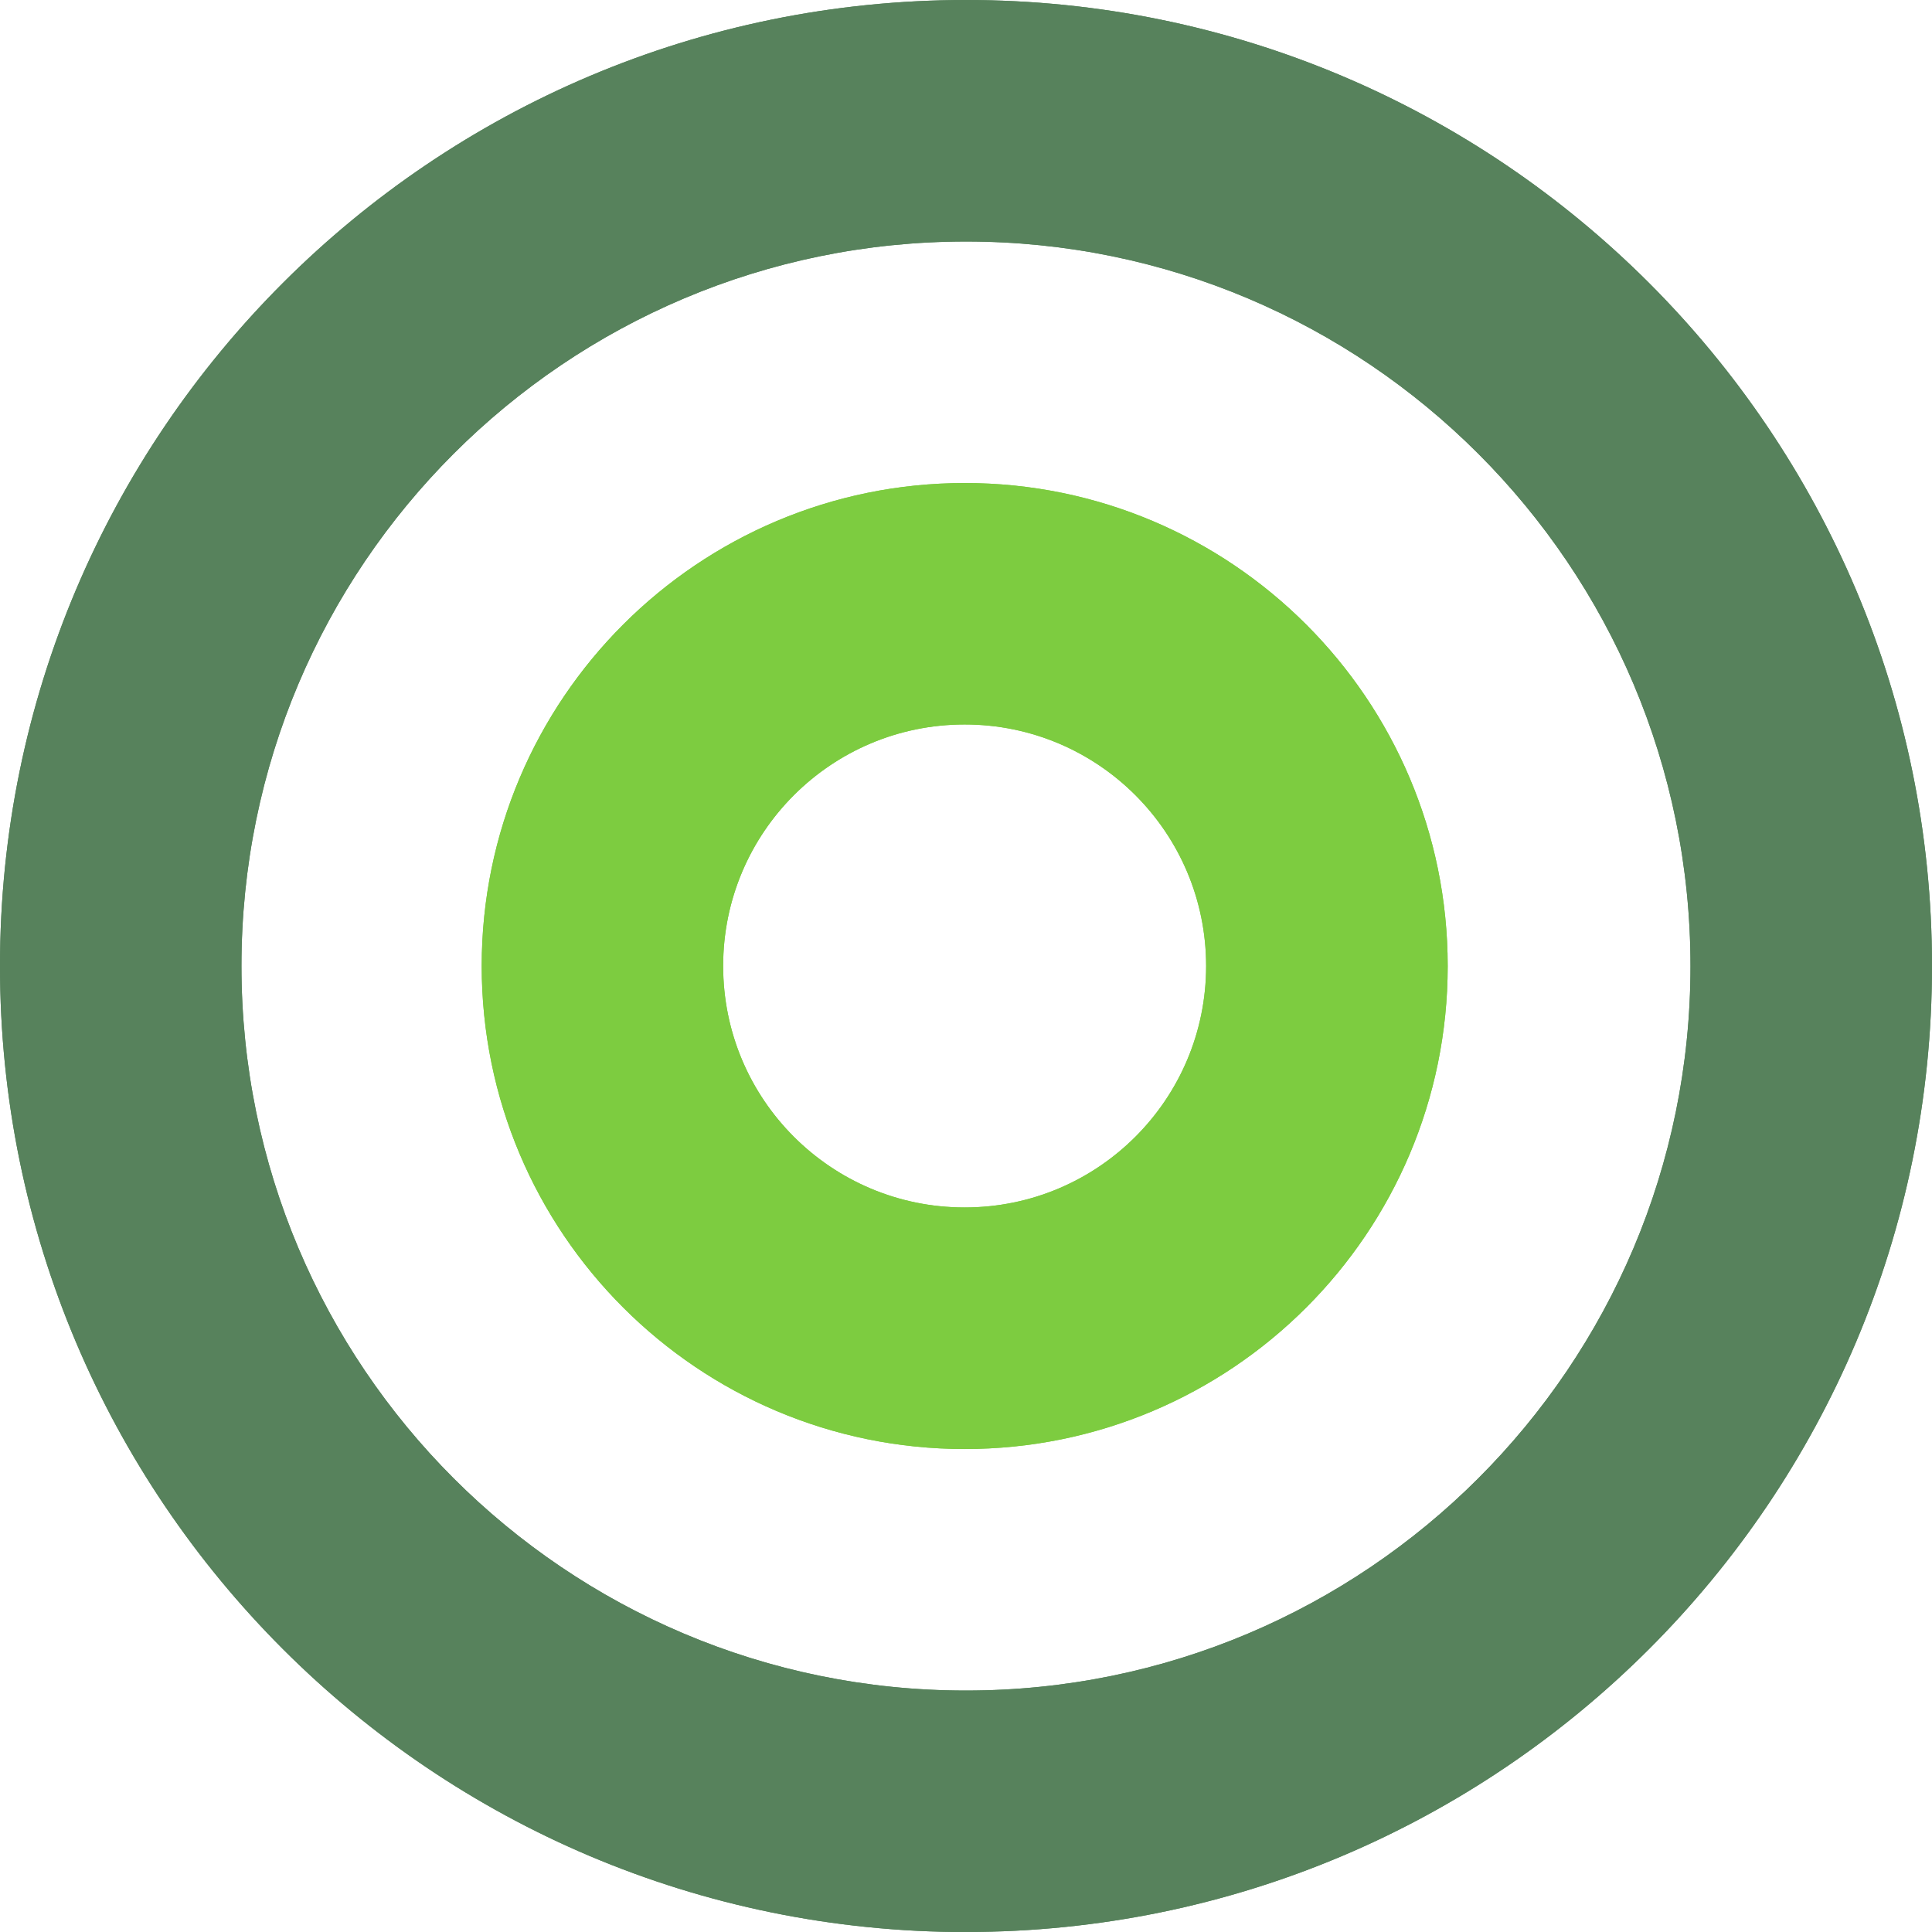
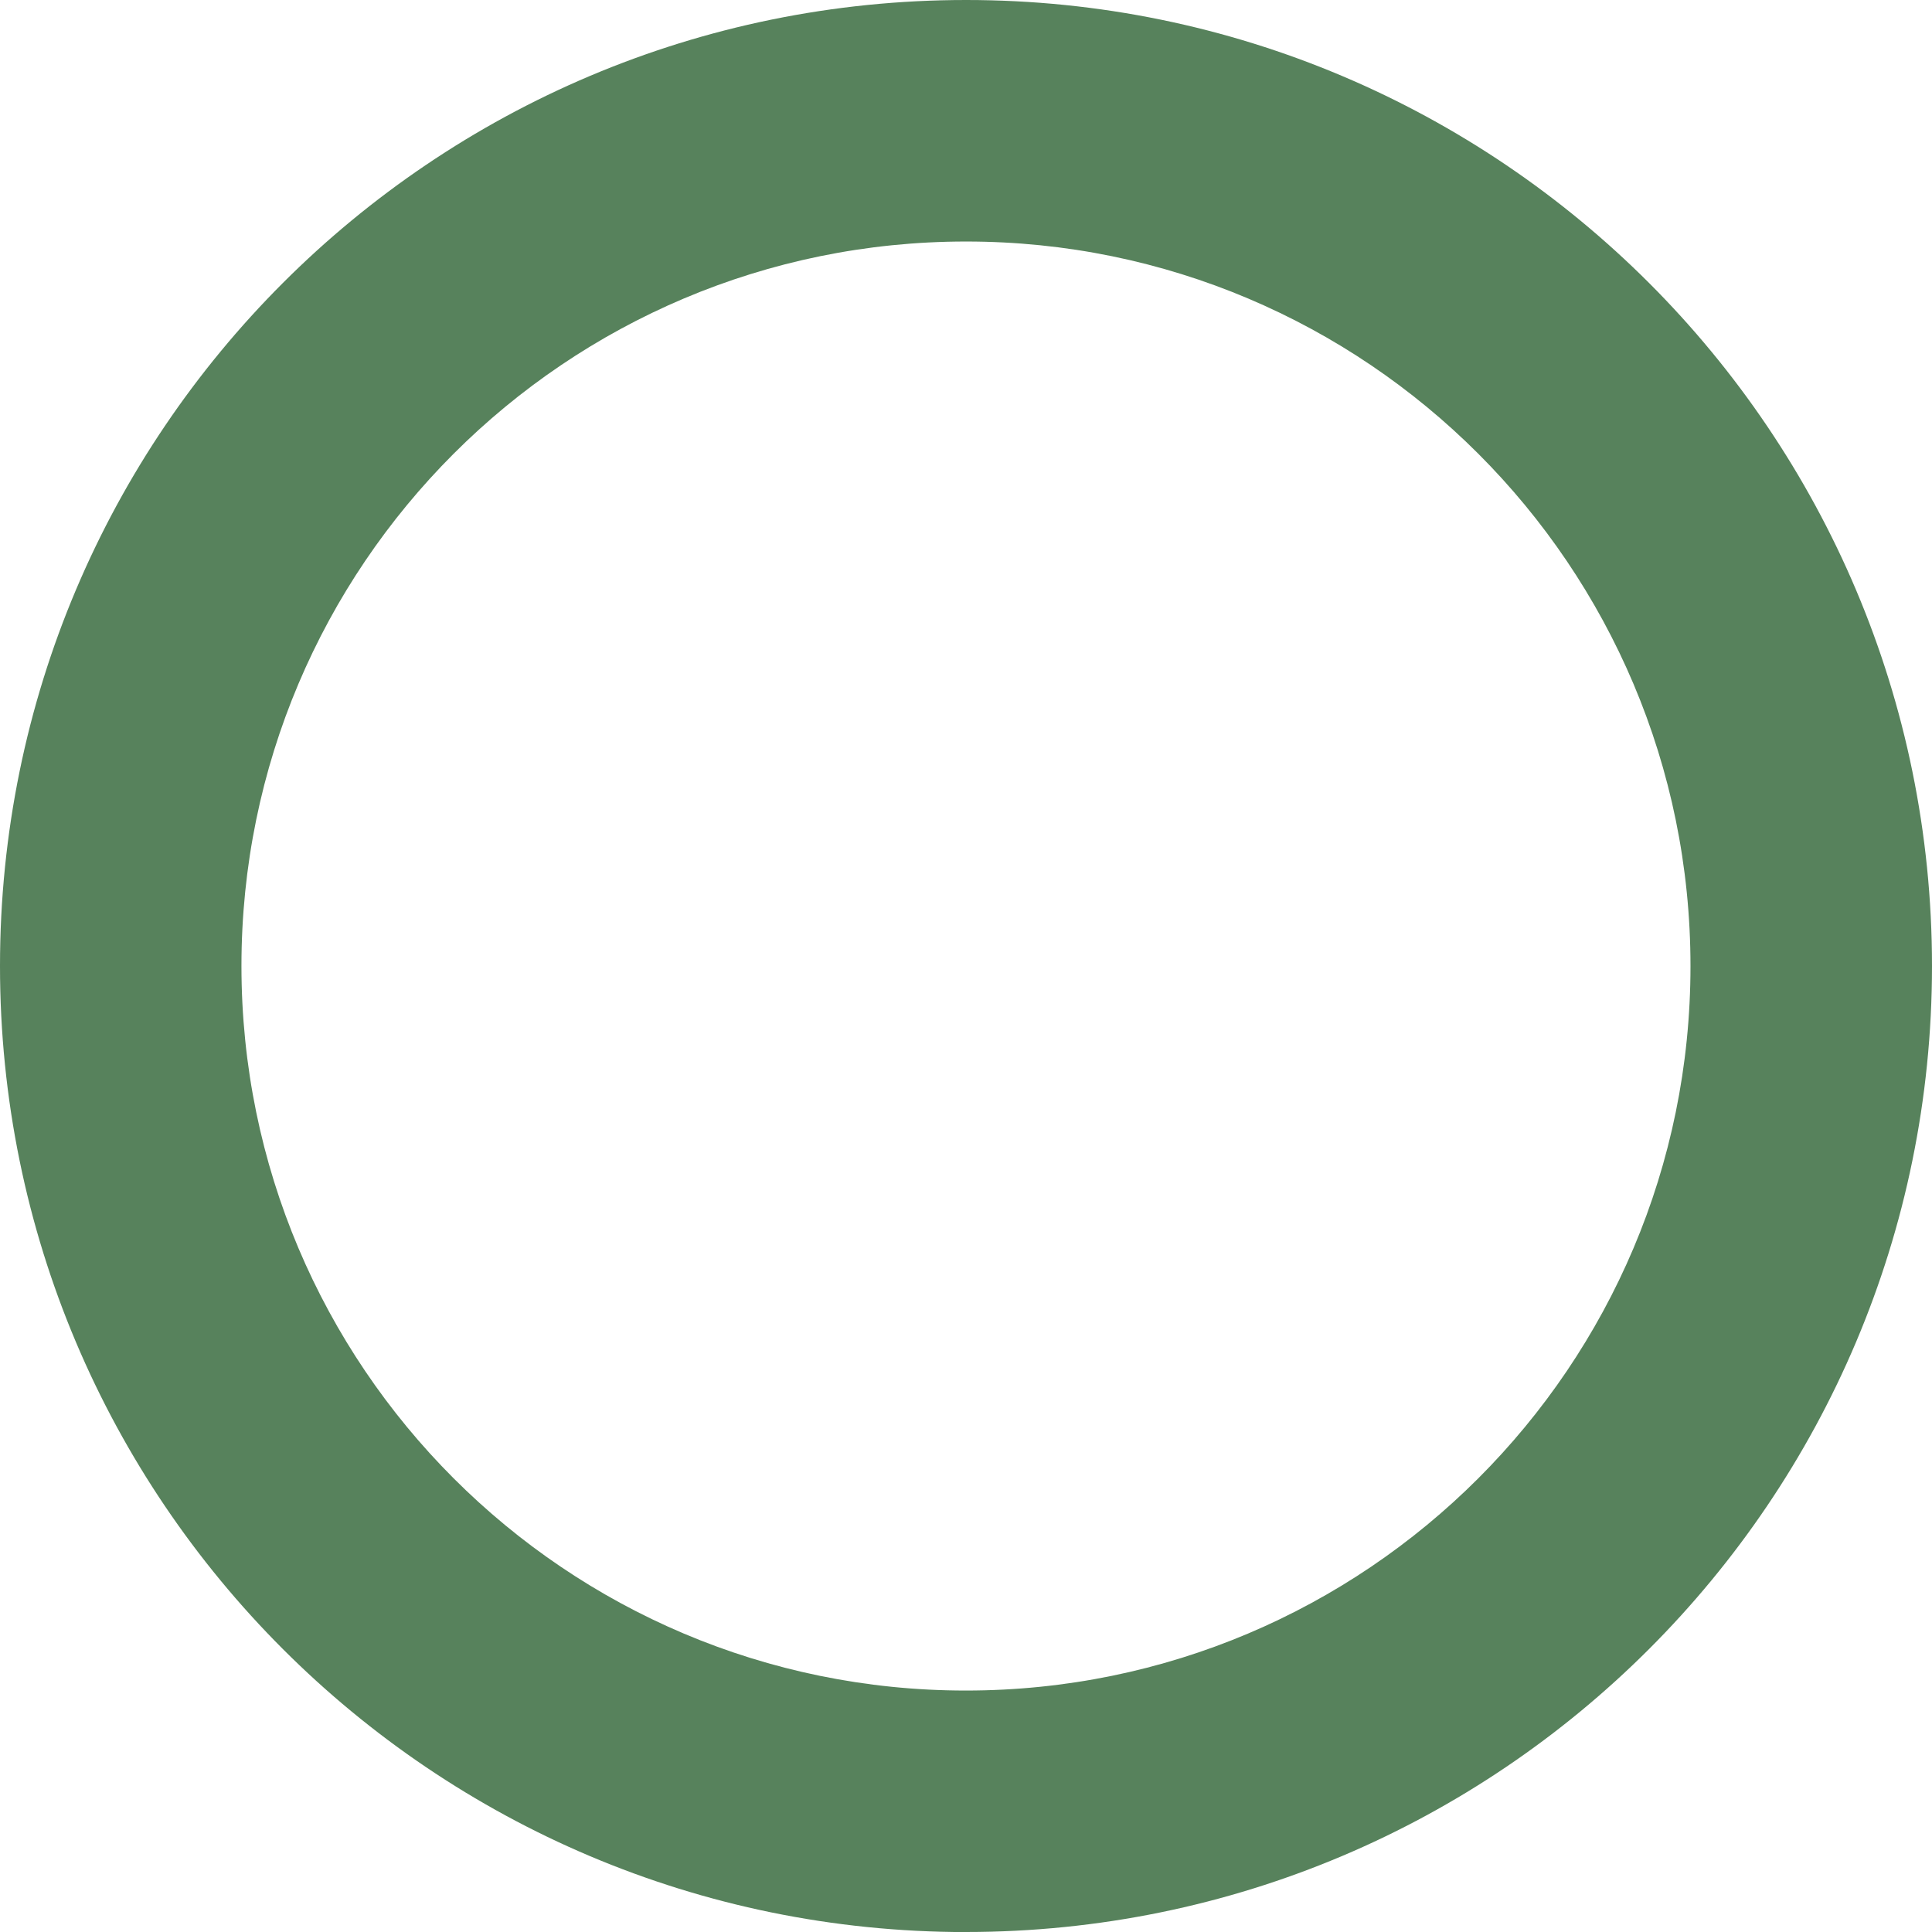
<svg xmlns="http://www.w3.org/2000/svg" id="Layer_1" viewBox="0 0 306.14 306.14">
  <defs>
    <style>
      .cls-1 {
        fill: #7dcc40;
      }

      .cls-2 {
        fill: #57825c;
      }
    </style>
  </defs>
-   <path class="cls-1" d="M152.85,229.61c42.27,0,76.54-34.25,76.55-76.52,0-42.27-34.26-76.54-76.52-76.55-42.27,0-76.54,34.26-76.55,76.52,0,42.27,34.26,76.54,76.52,76.55M152.86,114.8c21.14,0,38.26,17.13,38.26,38.27s-17.14,38.27-38.27,38.26c-21.14,0-38.27-17.13-38.26-38.27,0-21.14,17.13-38.26,38.27-38.26" />
-   <path class="cls-2" d="M153.05,306.14c84.54,0,153.08-68.51,153.09-153.06C306.14,68.55,237.62.01,153.09,0,68.54,0,0,68.51,0,153.06c-.01,84.54,68.51,153.07,153.05,153.09M153.08,38.27c63.4,0,114.79,51.41,114.79,114.82,0,63.4-51.41,114.79-114.82,114.79-63.4,0-114.79-51.41-114.79-114.82,0-63.4,51.41-114.79,114.82-114.79" />
-   <path class="cls-1" d="M152.85,229.61c42.27,0,76.54-34.25,76.55-76.52,0-42.27-34.26-76.54-76.52-76.55-42.27,0-76.54,34.26-76.55,76.52,0,42.27,34.26,76.54,76.52,76.55M152.86,114.8c21.14,0,38.26,17.13,38.26,38.27s-17.14,38.27-38.27,38.26c-21.14,0-38.27-17.13-38.26-38.27,0-21.14,17.13-38.26,38.27-38.26" />
  <path class="cls-2" d="M153.05,306.14c84.54,0,153.08-68.51,153.09-153.06C306.14,68.55,237.62.01,153.09,0,68.54,0,0,68.51,0,153.06c-.01,84.54,68.51,153.07,153.05,153.09M153.08,38.27c63.4,0,114.79,51.41,114.79,114.82,0,63.4-51.41,114.79-114.82,114.79-63.4,0-114.79-51.41-114.79-114.82,0-63.4,51.41-114.79,114.82-114.79" />
</svg>